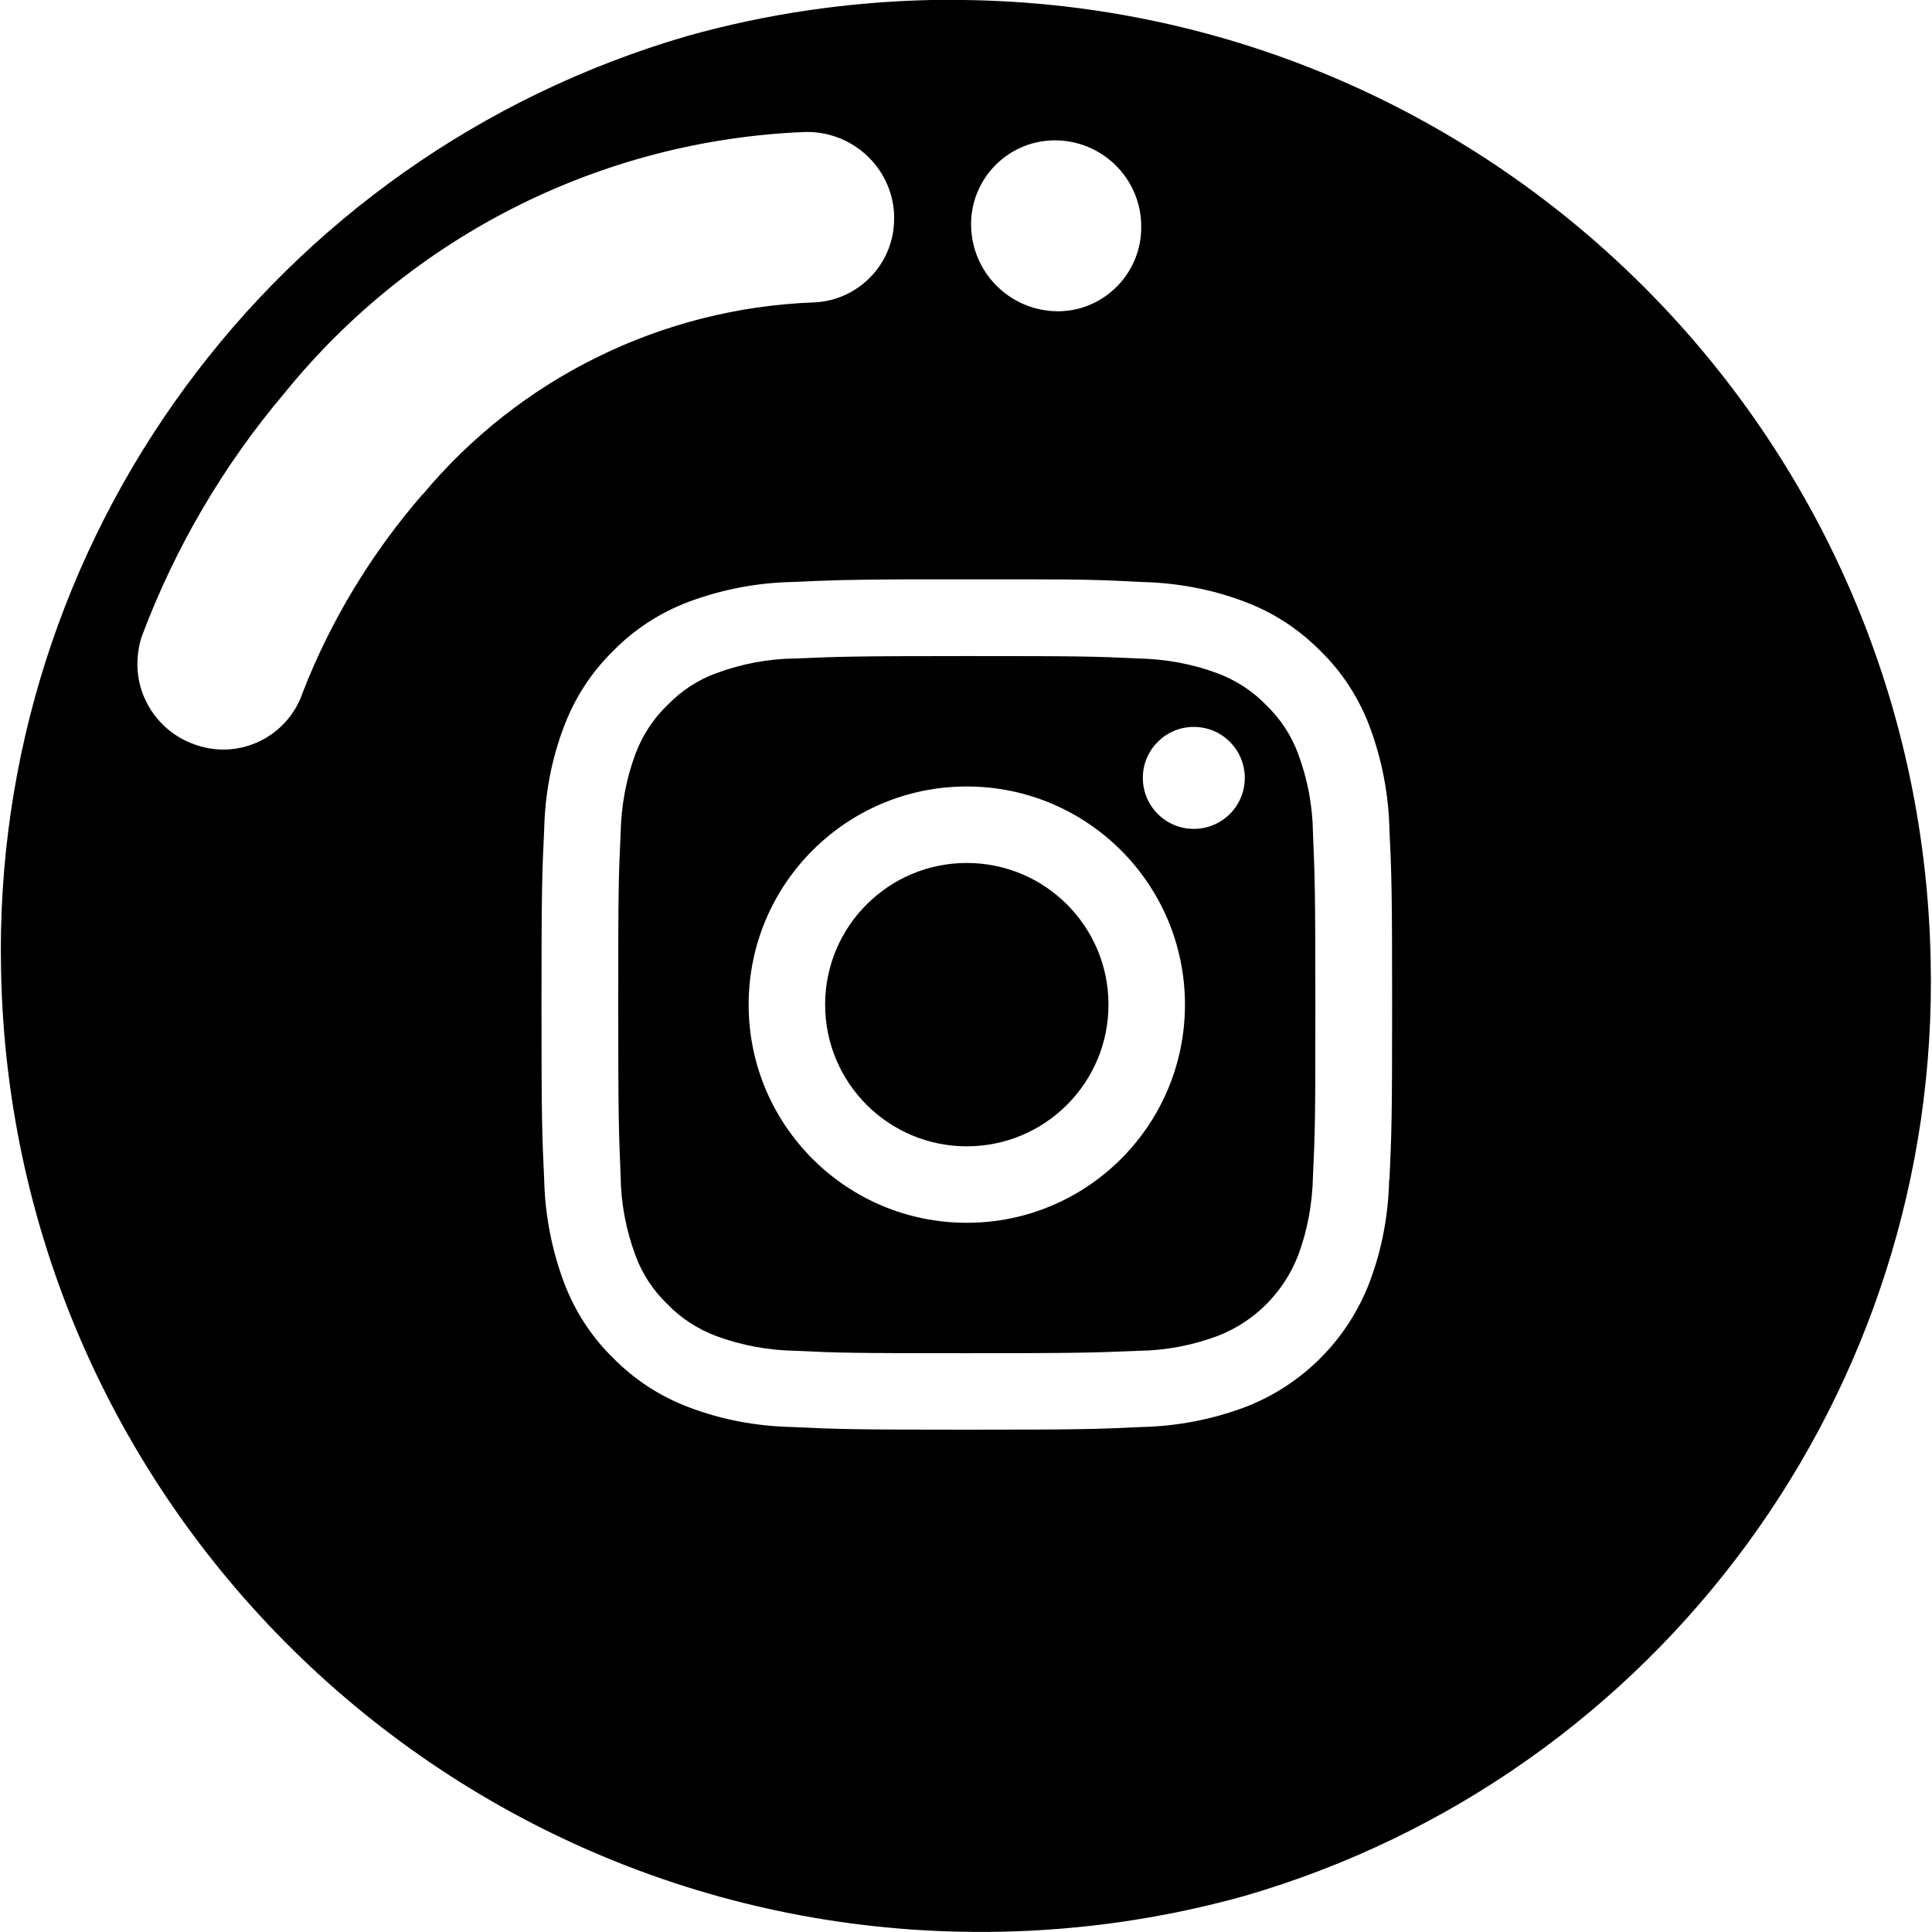
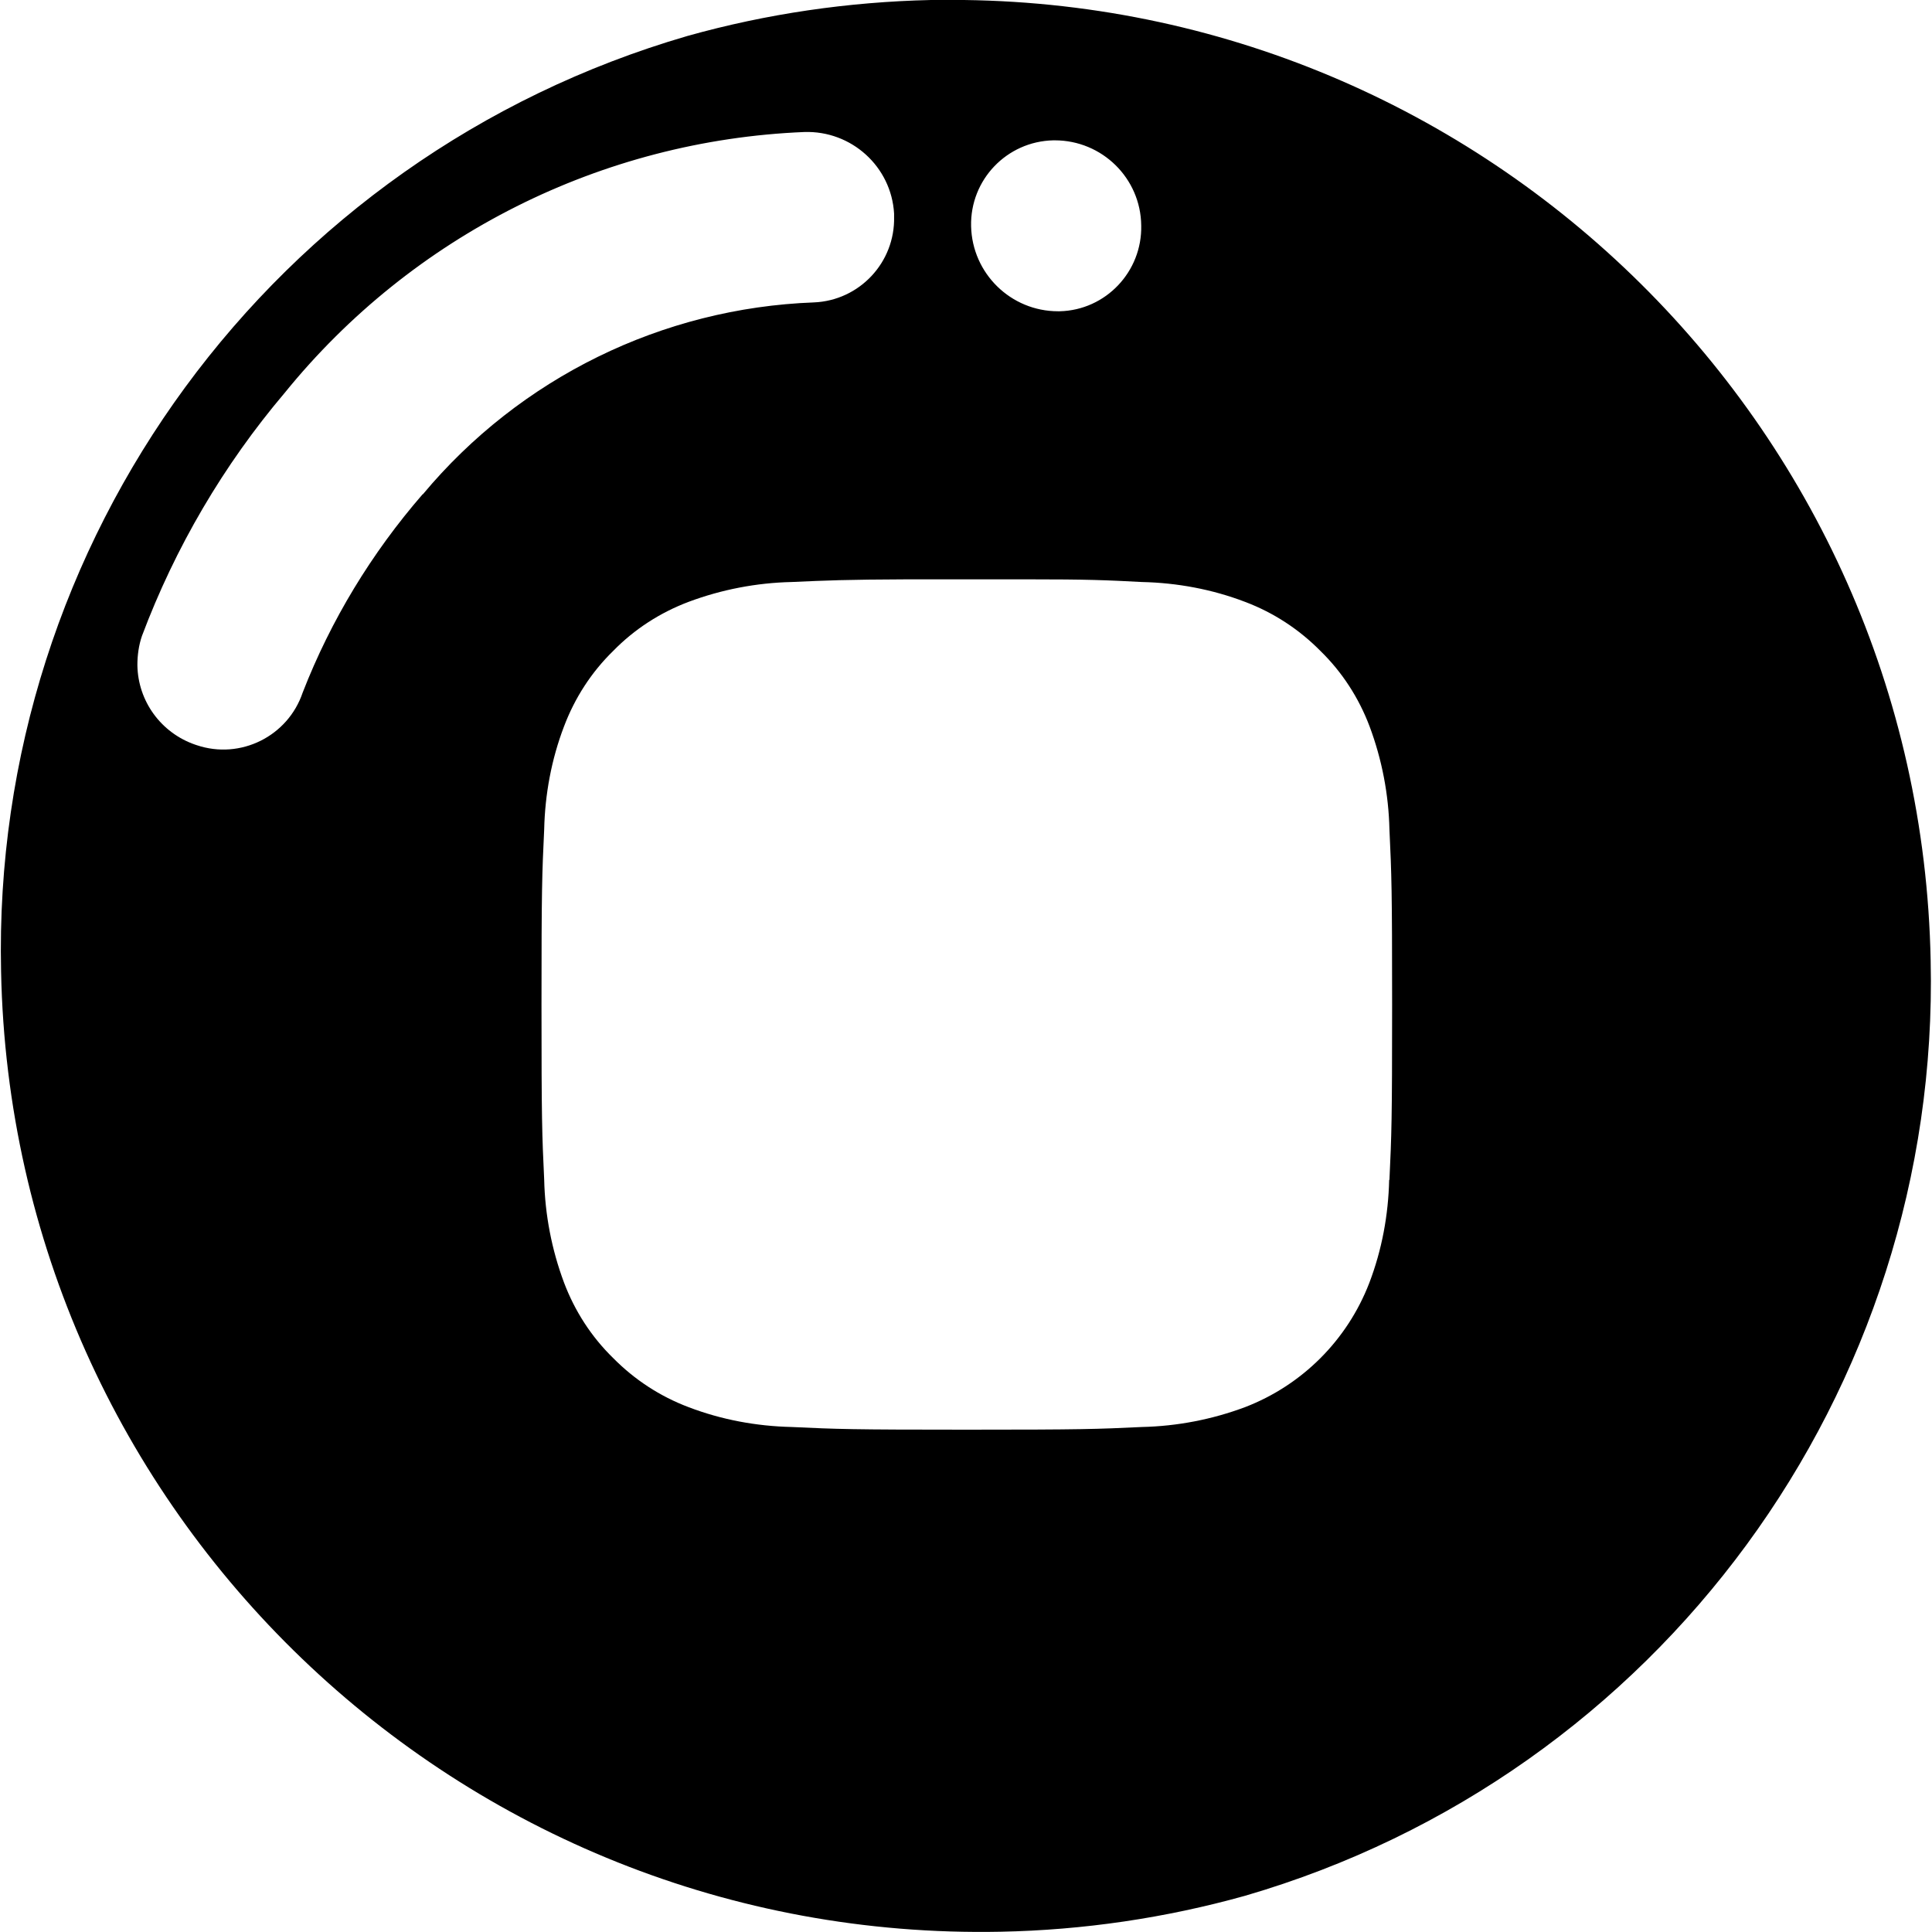
<svg xmlns="http://www.w3.org/2000/svg" id="Layer_1" viewBox="0 0 72 72">
-   <path d="M48.38,28.1c-.25-.69-.66-1.31-1.19-1.82-.51-.53-1.13-.93-1.82-1.19-.94-.35-1.94-.53-2.94-.55-1.67-.08-2.17-.09-6.4-.09s-4.73.02-6.4.09c-1,.01-2,.2-2.94.55-.69.25-1.31.66-1.82,1.19-.53.51-.93,1.13-1.19,1.82-.35.94-.53,1.94-.55,2.94-.08,1.67-.09,2.17-.09,6.4s.02,4.73.09,6.4c.01,1,.2,2,.55,2.94.25.69.66,1.31,1.19,1.82.51.53,1.13.93,1.82,1.19.94.35,1.94.53,2.94.55,1.67.08,2.17.09,6.4.09s4.73-.02,6.4-.09c1-.01,2-.2,2.94-.55,1.38-.53,2.47-1.62,3.01-3.01.35-.94.53-1.94.55-2.94.08-1.67.09-2.17.09-6.4s-.02-4.73-.09-6.4c-.01-1-.2-2-.55-2.94ZM44.16,37.44c0,4.49-3.64,8.13-8.13,8.13s-8.13-3.64-8.13-8.13,3.64-8.13,8.13-8.13,8.13,3.64,8.13,8.13h0ZM44.49,30.89c-1.05,0-1.9-.85-1.9-1.9s.85-1.9,1.9-1.9,1.9.85,1.9,1.9-.85,1.9-1.9,1.9Z" />
-   <circle cx="36.03" cy="37.44" r="5.28" />
  <path d="M34.99,0h-.3c-3.07.07-6.11.51-9.07,1.34C10.18,5.83-.32,20.13.04,36.2c.4,20.17,17.08,36.19,37.25,35.79,3.08-.06,6.14-.51,9.11-1.34,15.42-4.49,25.91-18.79,25.55-34.85C71.56,15.72,55.04-.25,34.99,0ZM39.25,5.23h.06c1.76,0,3.2,1.41,3.22,3.17.04,1.72-1.32,3.16-3.04,3.2,0,0,0,0,0,0h-.06c-1.76,0-3.2-1.41-3.24-3.17-.04-1.73,1.33-3.16,3.06-3.2ZM15.75,18.42h0c-1.9,2.19-3.42,4.69-4.47,7.39-.55,1.63-2.32,2.51-3.95,1.96l-.06-.02c-1.27-.44-2.13-1.62-2.15-2.96,0-.37.05-.74.17-1.09,1.24-3.3,3.04-6.37,5.32-9.06,4.76-5.87,11.81-9.41,19.36-9.72,1.76-.06,3.25,1.29,3.35,3.04v.12c.04,1.7-1.29,3.12-2.99,3.19-5.65.21-10.95,2.81-14.57,7.15ZM51.77,43.97c-.03,1.31-.27,2.61-.74,3.84-.82,2.13-2.5,3.81-4.63,4.63-1.23.46-2.53.71-3.84.74-1.69.08-2.23.1-6.53.1s-4.84-.02-6.53-.1c-1.31-.03-2.61-.27-3.84-.74-1.06-.4-2.01-1.02-2.81-1.83-.81-.79-1.43-1.75-1.83-2.81-.46-1.23-.71-2.53-.74-3.84-.08-1.69-.1-2.23-.1-6.53s.02-4.84.1-6.52c.03-1.31.27-2.61.74-3.84.4-1.06,1.02-2.02,1.83-2.81.79-.81,1.75-1.43,2.81-1.83,1.23-.46,2.53-.71,3.84-.74,1.35-.06,1.97-.09,4.36-.1h4.34c2.39,0,3.01.03,4.36.1,1.31.03,2.61.27,3.84.74,1.06.4,2.01,1.02,2.81,1.83.81.79,1.43,1.75,1.83,2.81.46,1.23.71,2.53.74,3.84.08,1.69.1,2.23.1,6.53s-.02,4.84-.1,6.53Z" />
</svg>